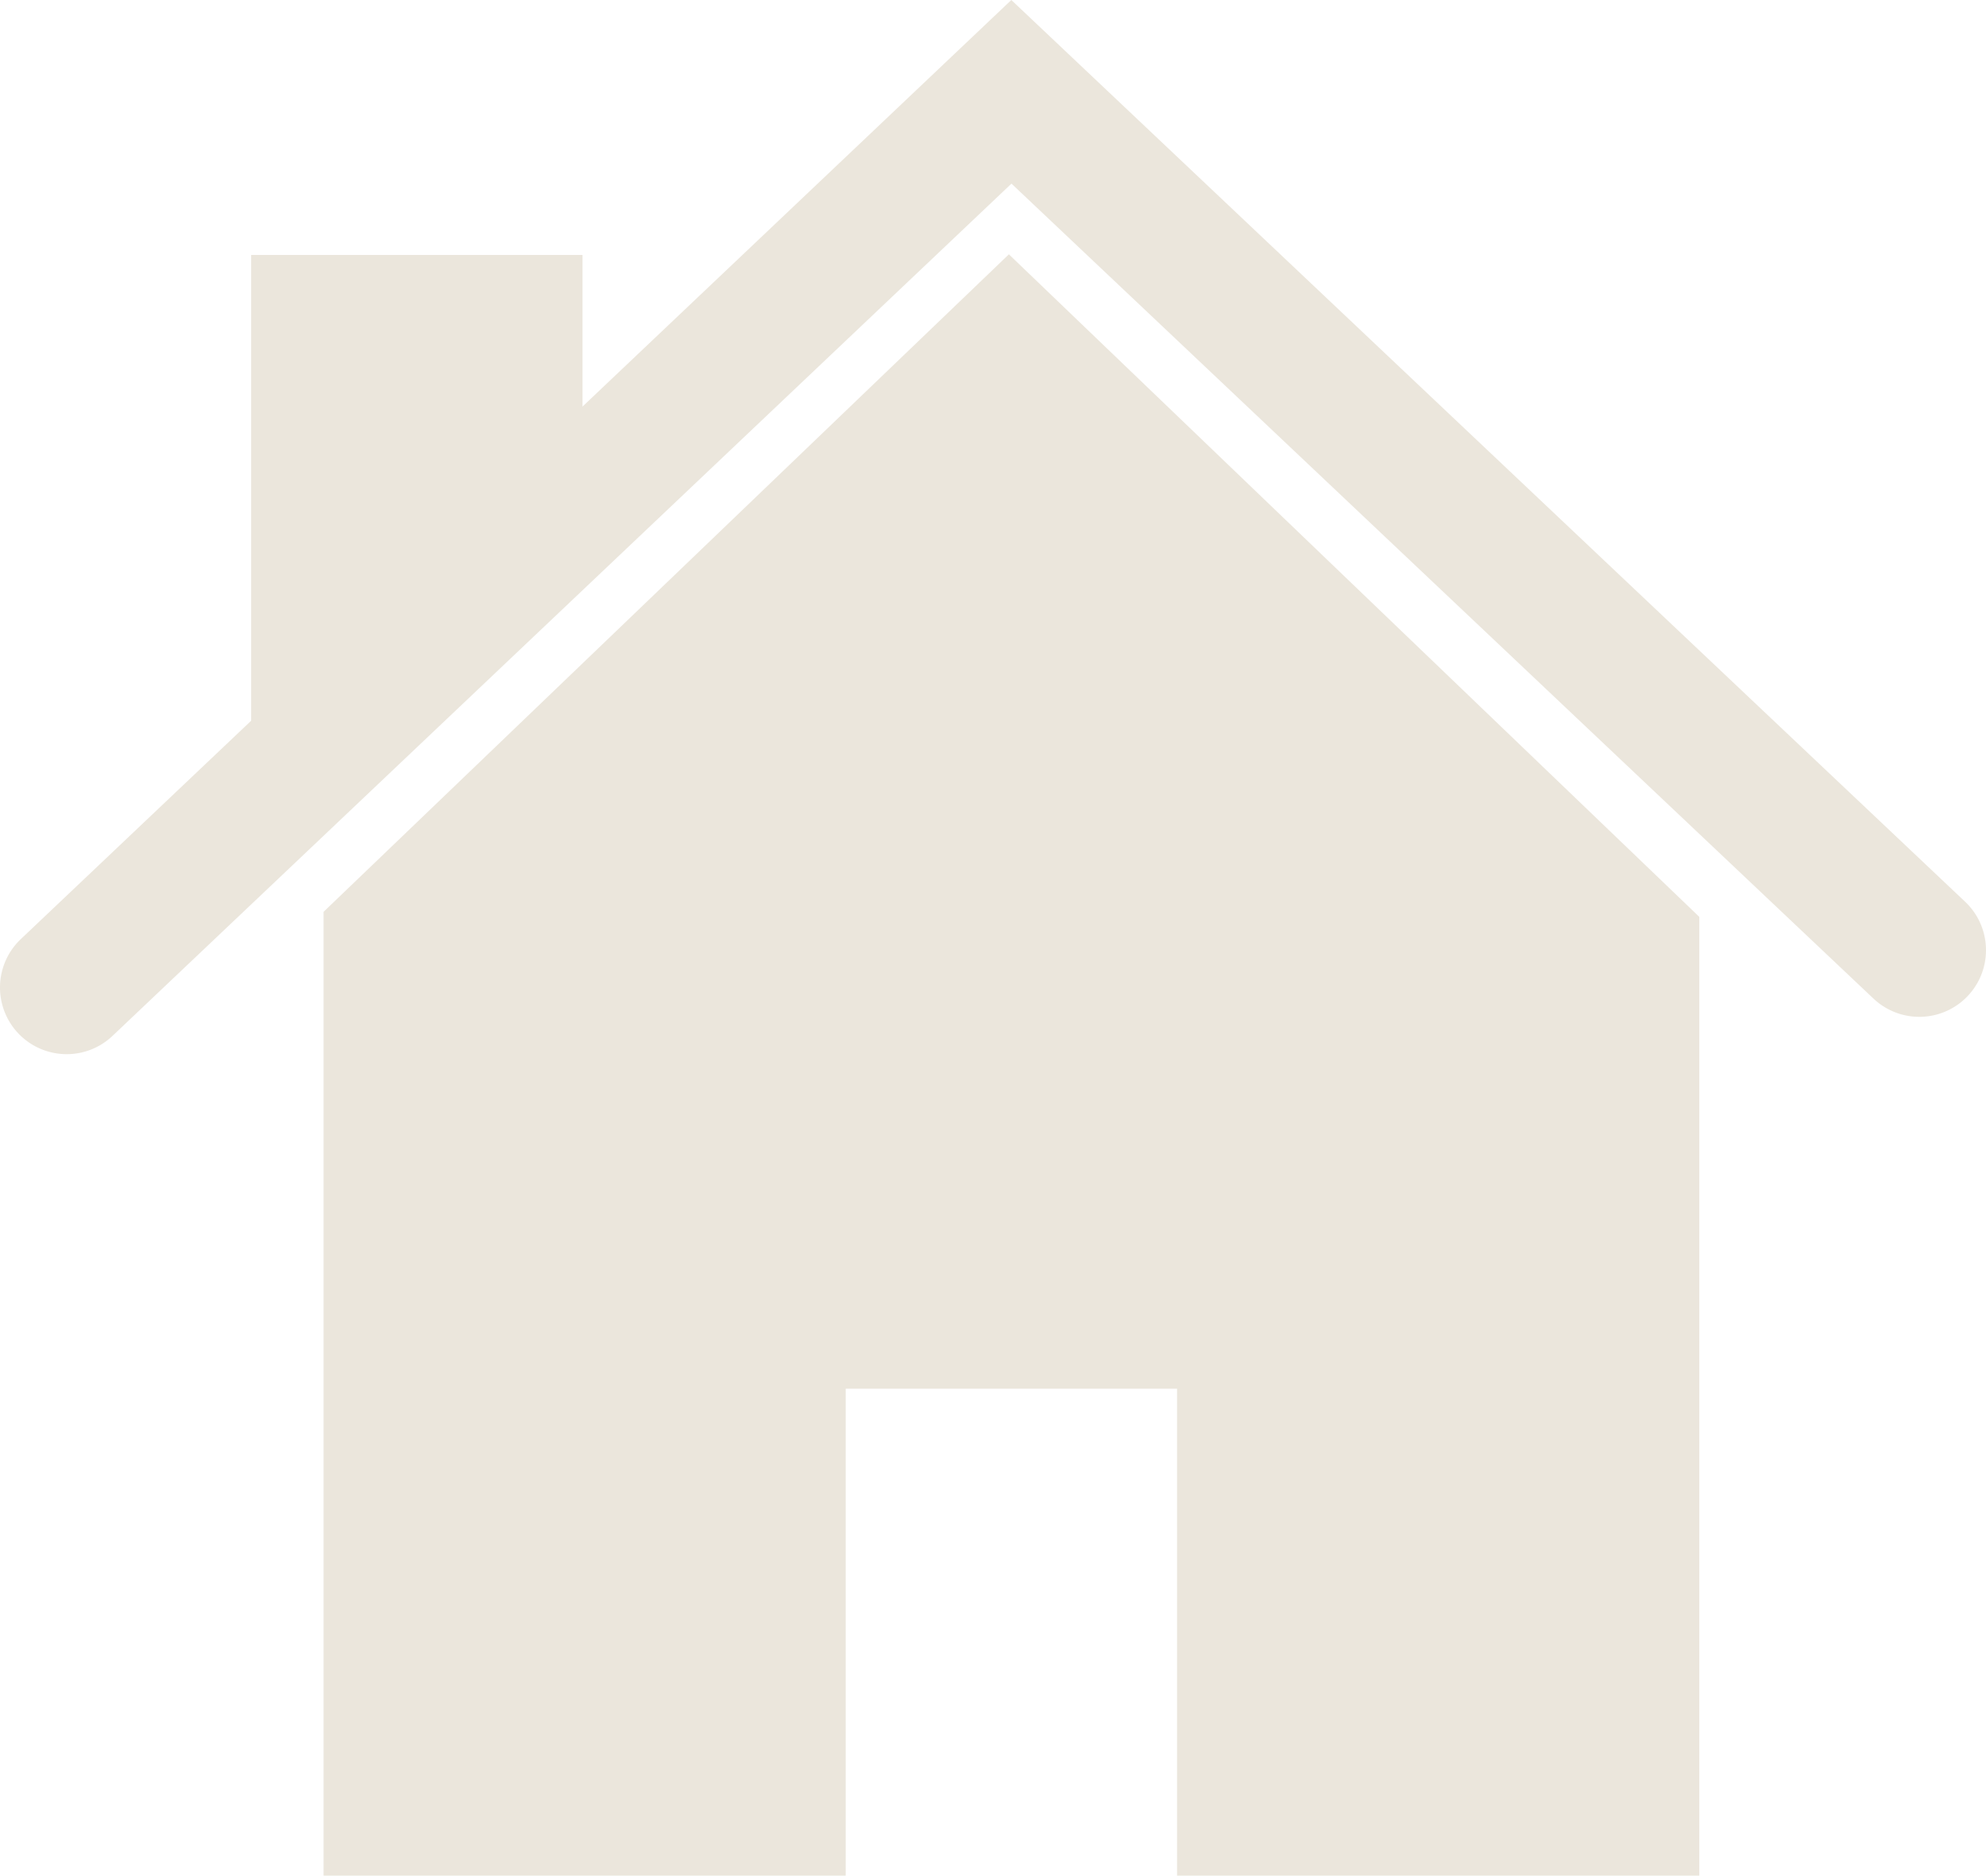
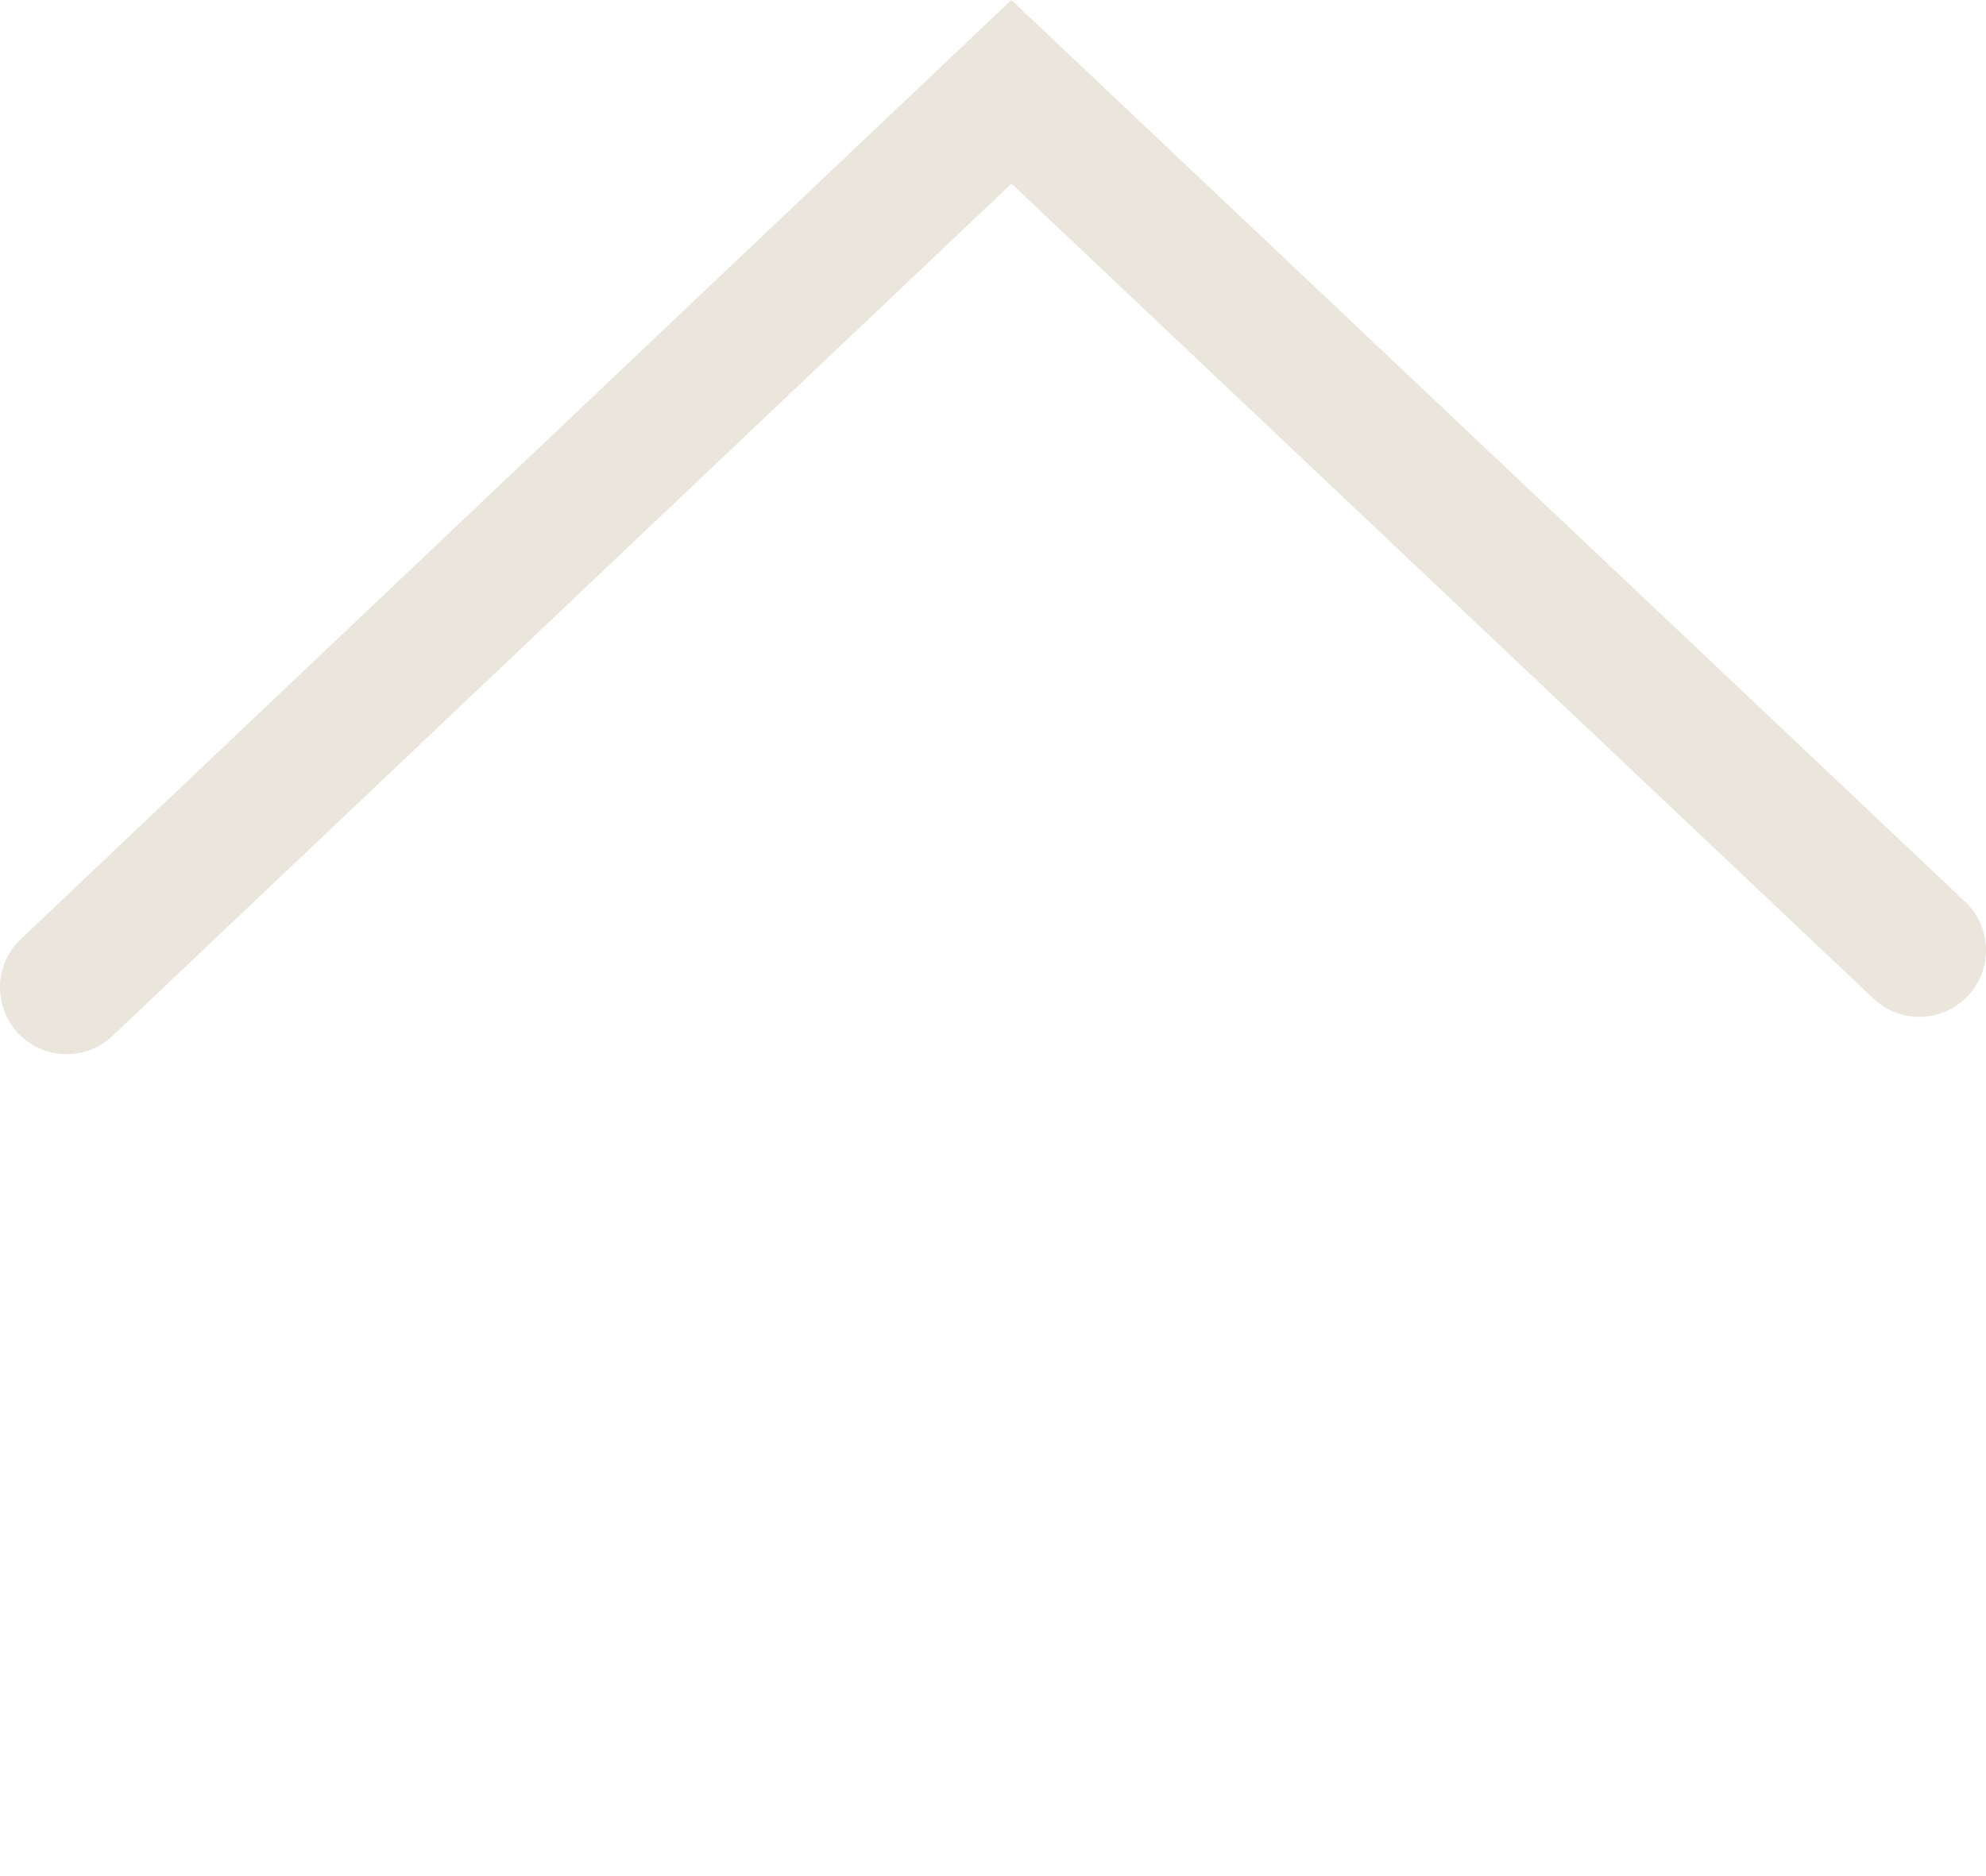
<svg xmlns="http://www.w3.org/2000/svg" width="144.045" height="136.07" viewBox="0 0 144.045 136.07">
  <g id="Group_563" data-name="Group 563" transform="translate(-1218.25 -4602.39)">
    <g id="Group_550" data-name="Group 550">
      <path id="Path_1045" data-name="Path 1045" d="M1223.087,4678.864a4.836,4.836,0,0,1-3.329-8.345l71.844-68.129,69.179,65.416a4.836,4.836,0,1,1-6.646,7.028l-62.523-59.123-65.2,61.826A4.819,4.819,0,0,1,1223.087,4678.864Z" fill="#ebe6dc" />
    </g>
-     <path id="Path_1046" data-name="Path 1046" d="M1291.425,4620.839l-49.707,47.7v69.917h37.872v-35.322h24.033v35.322H1341.5v-69.553Z" fill="#ebe6dc" />
-     <path id="Path_1047" data-name="Path 1047" d="M1260.5,4638l-24.033,18.208v-35.323H1260.5Z" fill="#ebe6dc" />
  </g>
</svg>